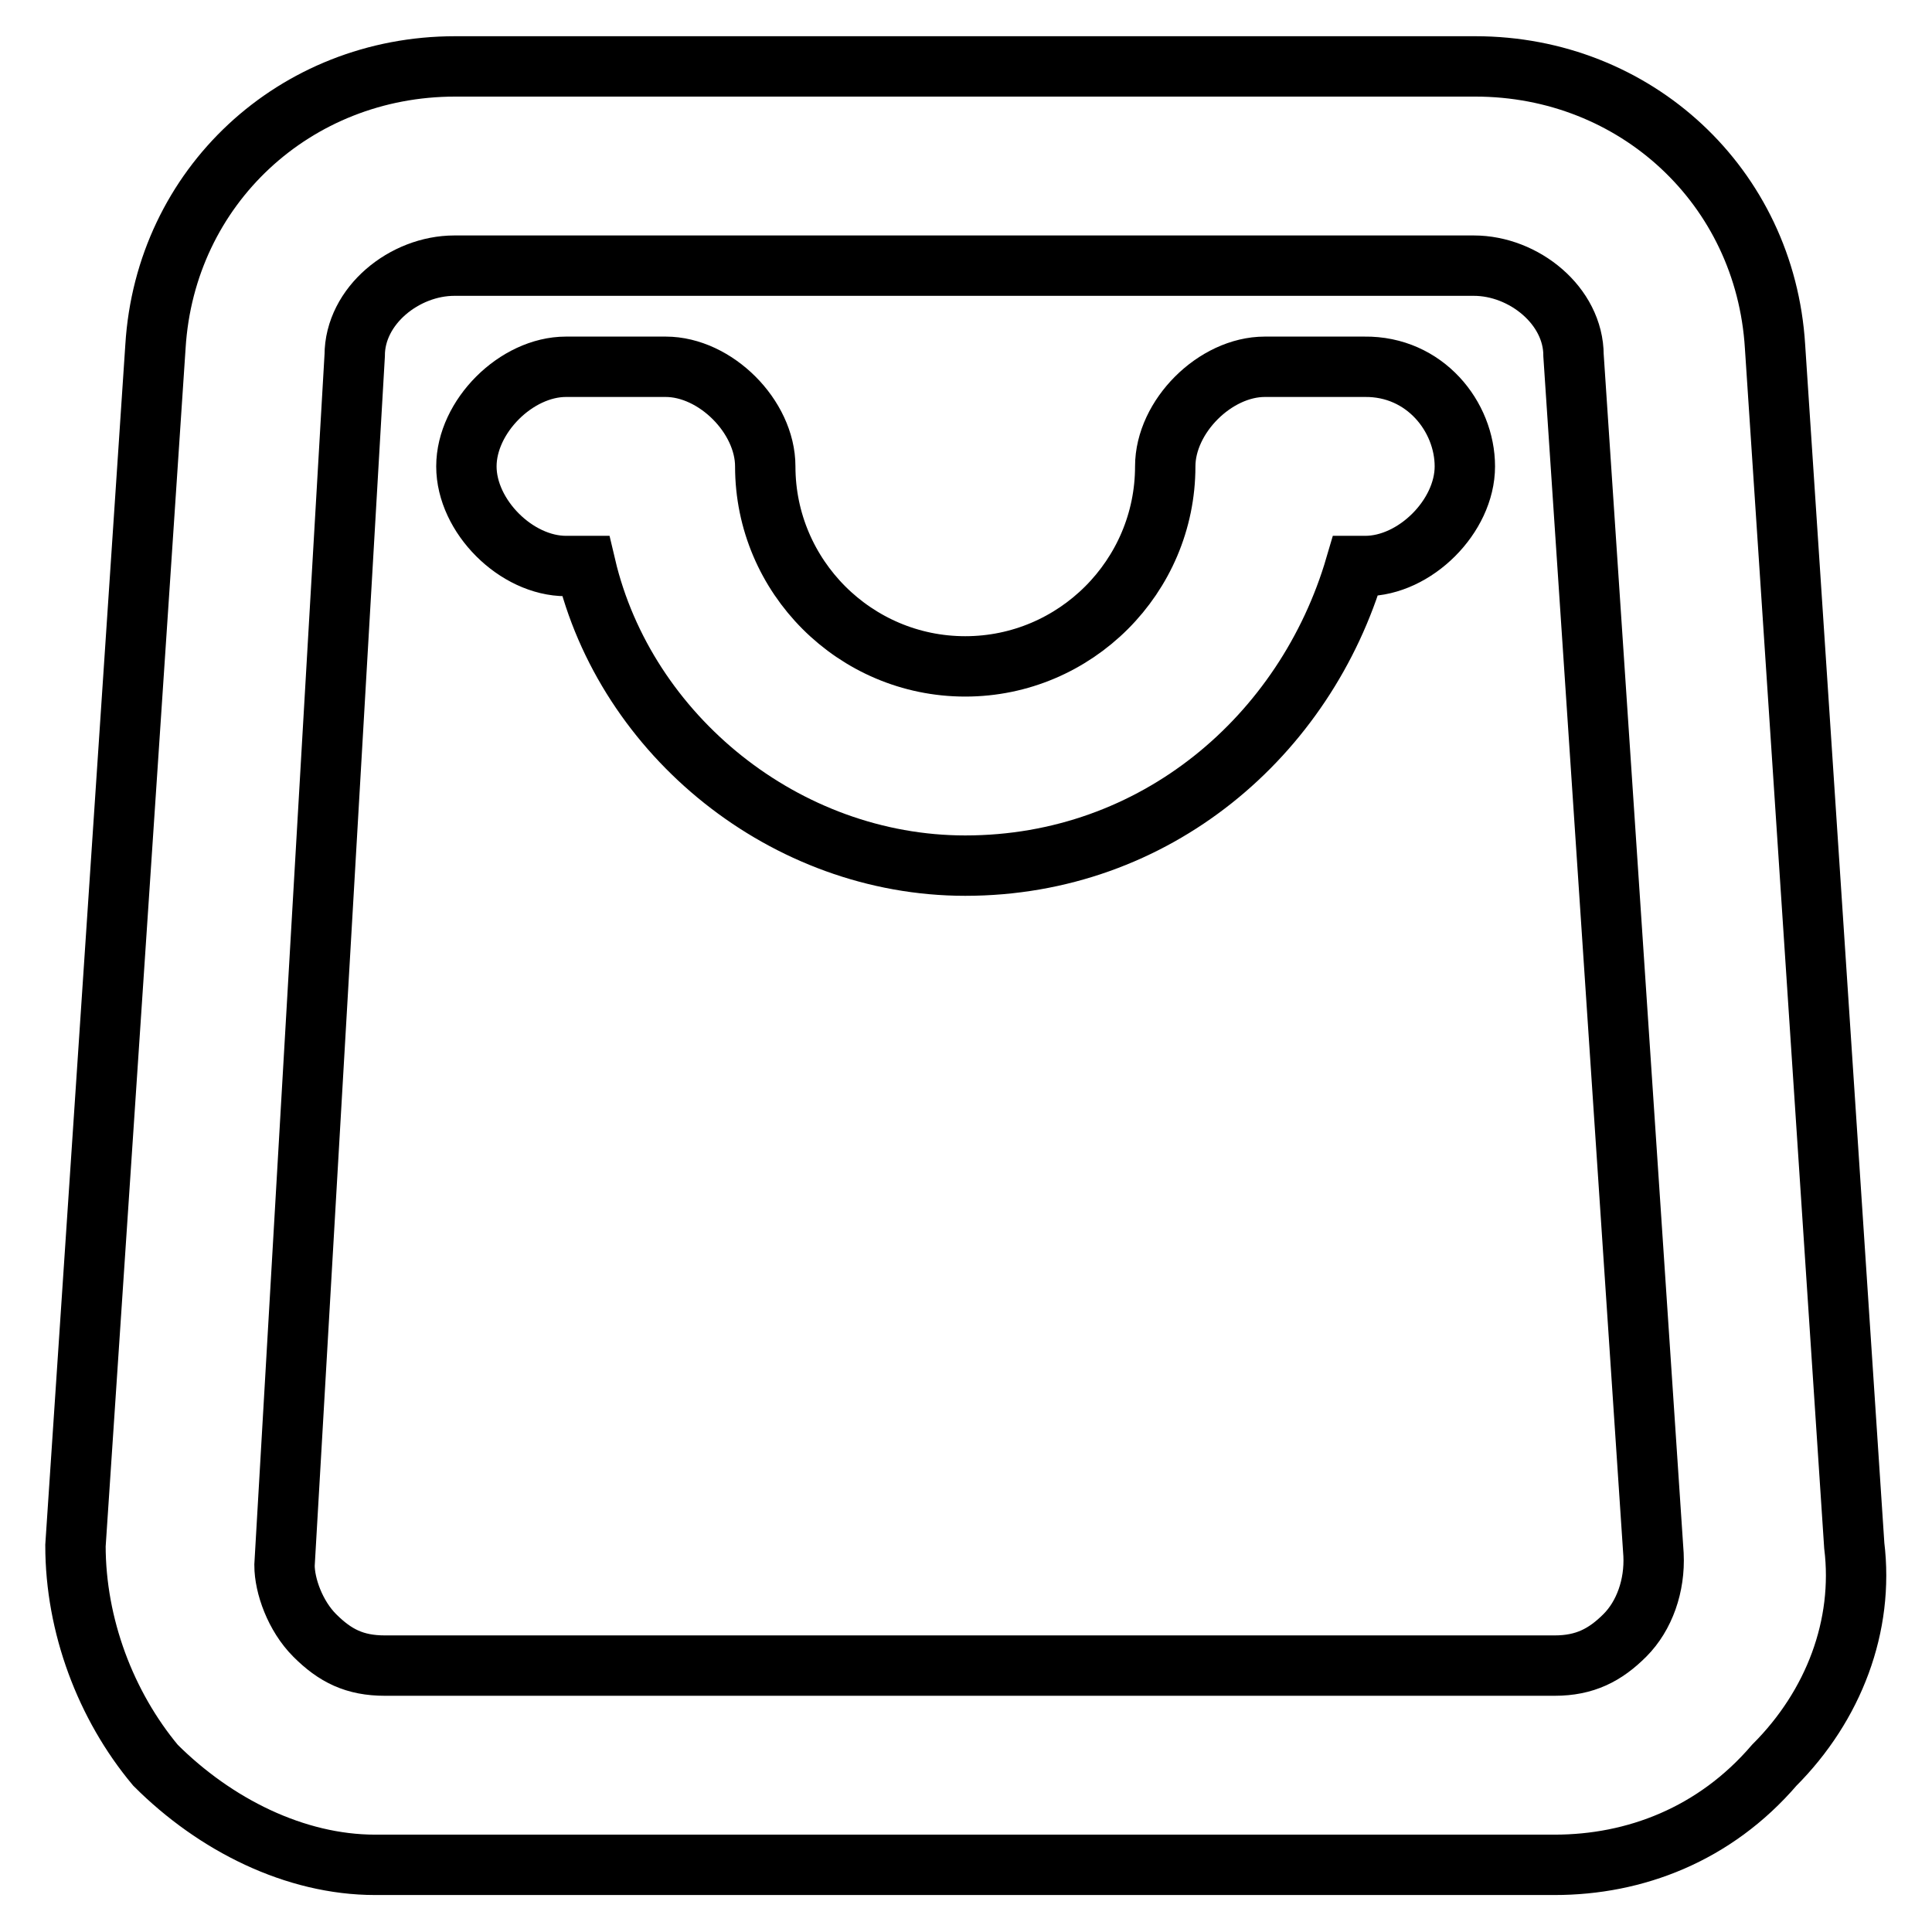
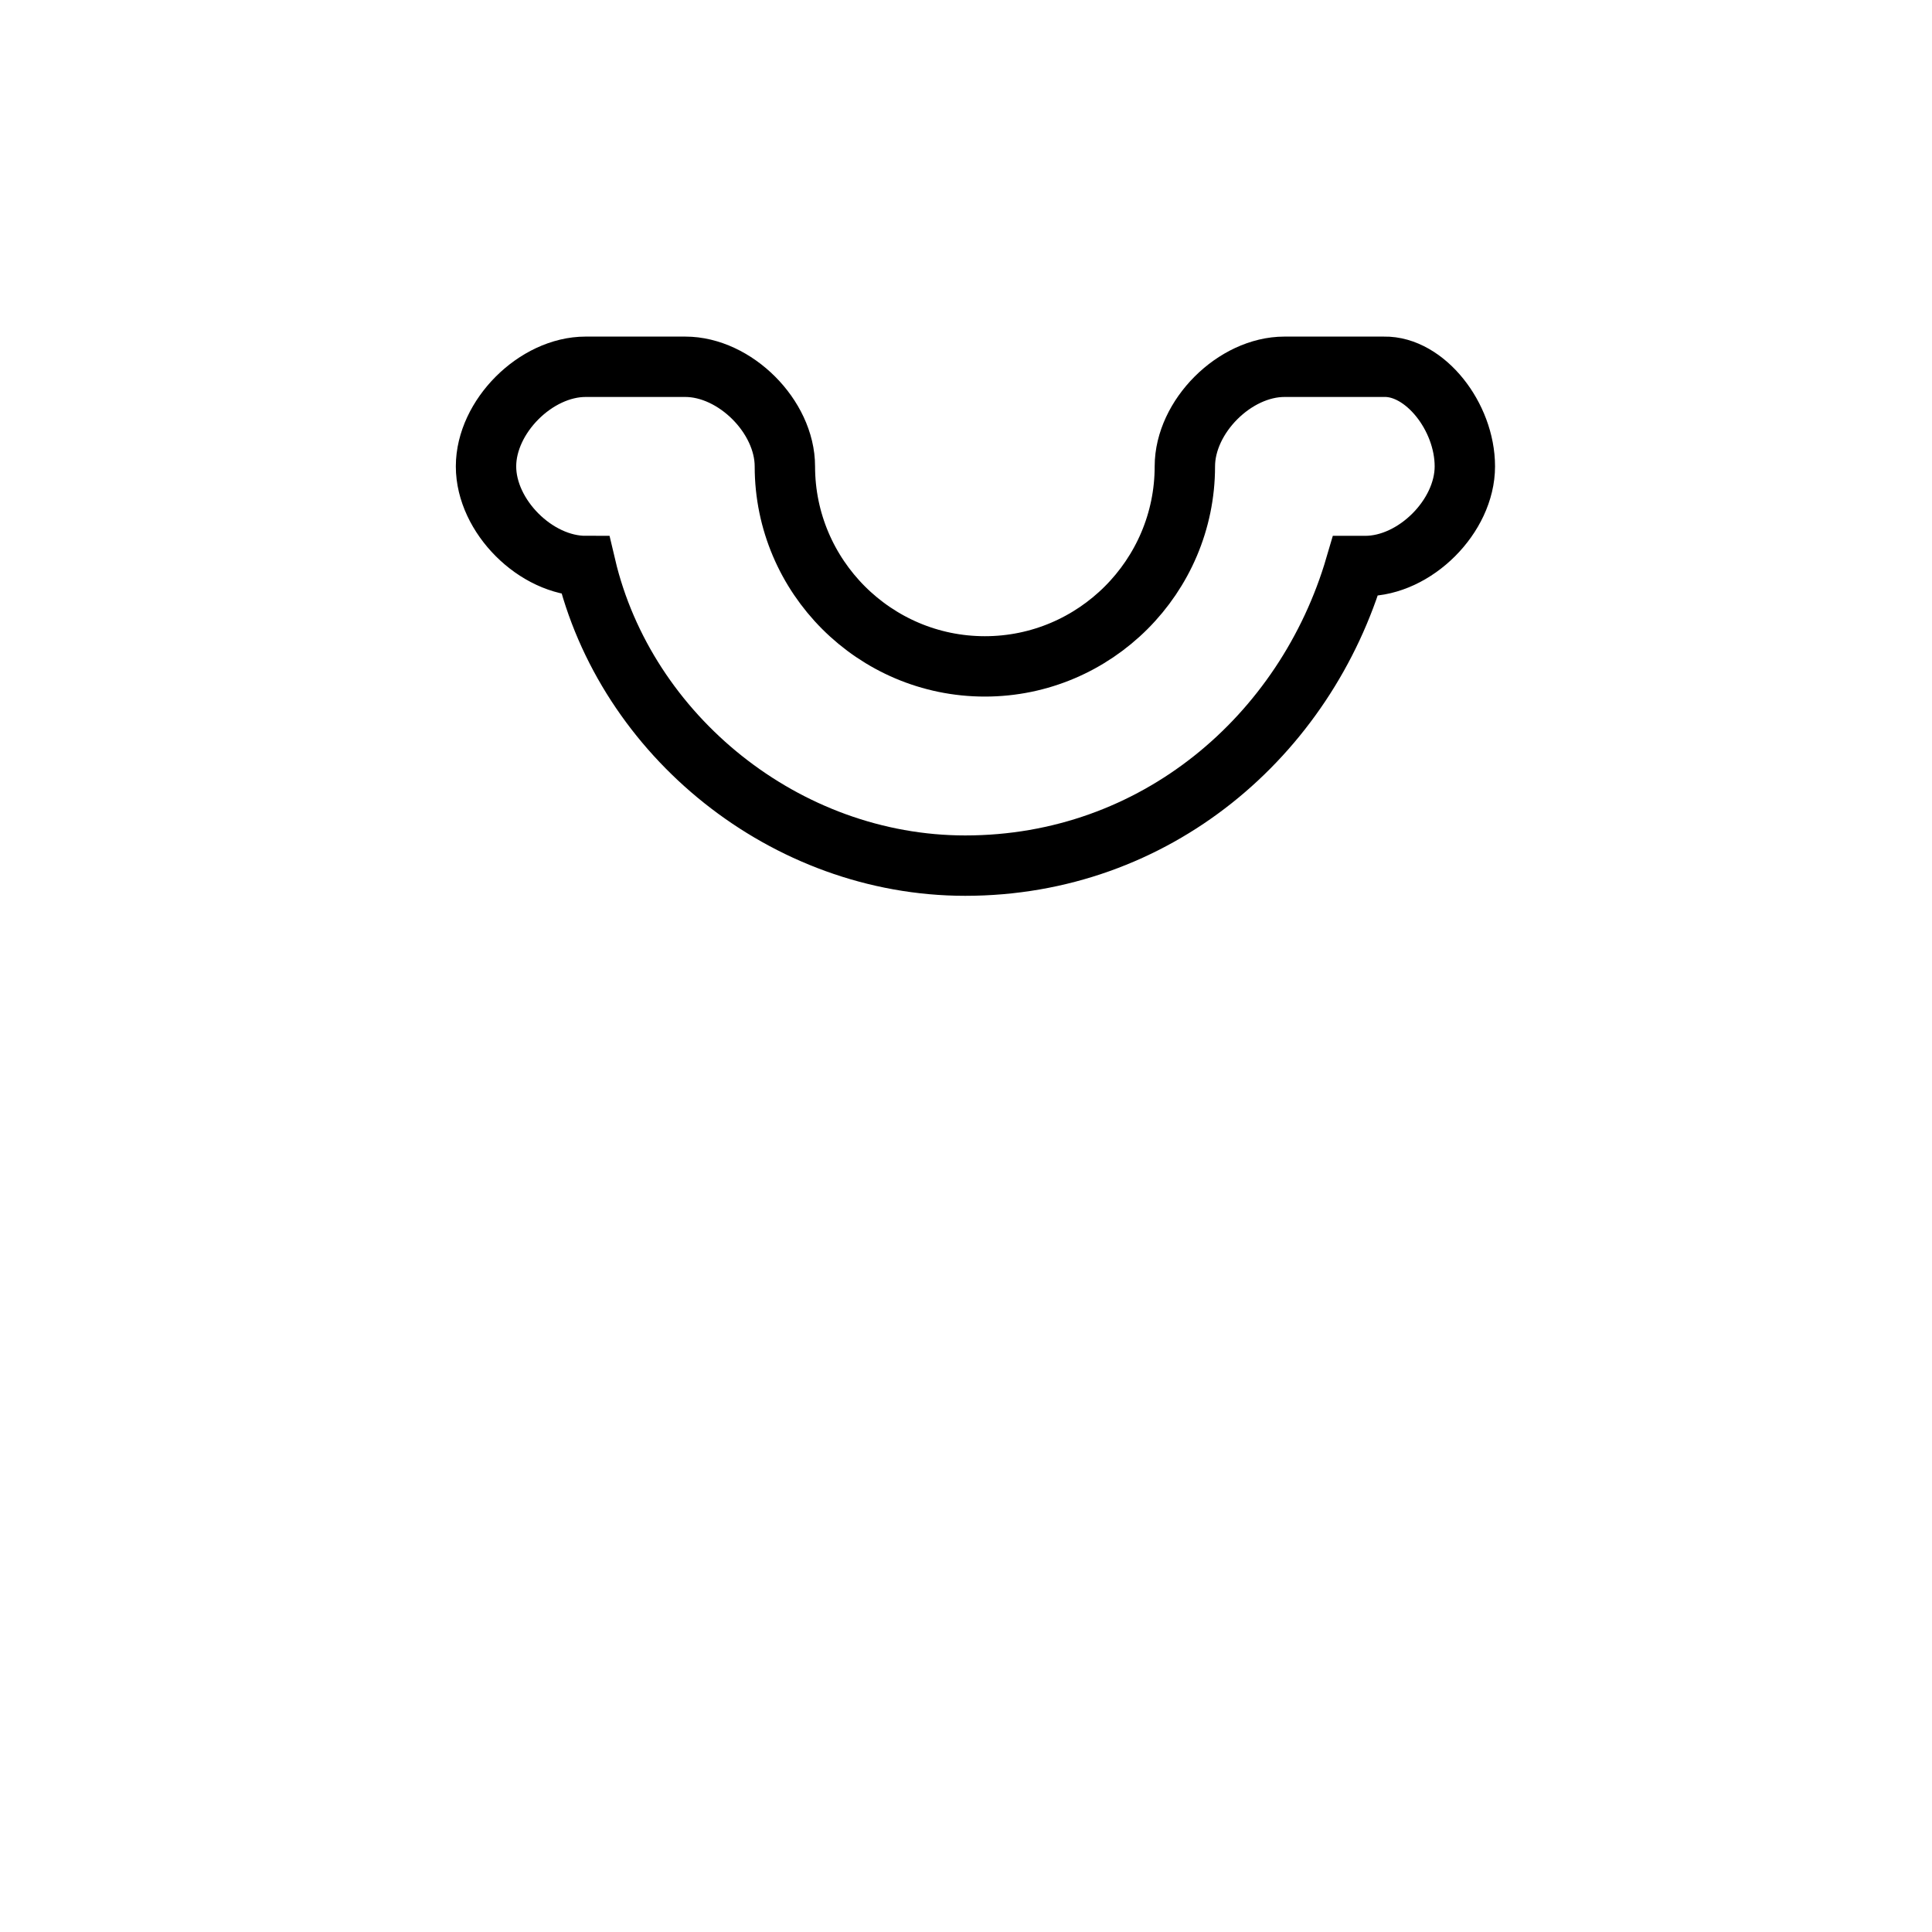
<svg xmlns="http://www.w3.org/2000/svg" version="1.1" x="0px" y="0px" viewBox="0 0 256 256" enable-background="new 0 0 256 256" xml:space="preserve">
  <g>
-     <path stroke-width="8" fill-opacity="0" stroke="#000000" d="M235.2,45.9c-1.3-21.2-18.5-37.1-39.7-37.1H60.3c-21.2,0-38.4,15.9-39.7,37.1L10,204.8 c0,10.6,4,21.2,10.6,29.1c7.9,7.9,18.5,13.2,29.1,13.2H206c10.6,0,21.2-4,29.1-13.2c7.9-7.9,11.9-18.5,10.6-29.1L235.2,45.9 L235.2,45.9z M215.3,216.7c-2.6,2.6-5.3,4-9.3,4h-155c-4,0-6.6-1.3-9.3-4c-2.6-2.6-4-6.6-4-9.3l9.3-160.3c0-6.6,6.6-11.9,13.2-11.9 h135.1c6.6,0,13.2,5.3,13.2,11.9l10.6,158.9C219.3,210.1,217.9,214.1,215.3,216.7z" />
-     <path stroke-width="8" fill-opacity="0" stroke="#000000" d="M194.1,61.8c0,6.6-6.6,13.2-13.2,13.2h-1.3c-6.6,22.5-26.5,39.7-51.7,39.7c-23.8,0-45-17.2-50.3-39.7h-2.6 c-6.6,0-13.2-6.6-13.2-13.2s6.6-13.2,13.2-13.2h13.2c6.6,0,13.2,6.6,13.2,13.2c0,14.6,11.9,26.5,26.5,26.5s26.5-11.9,26.5-26.5 c0-6.6,6.6-13.2,13.2-13.2h13.2C188.8,48.5,194.1,55.2,194.1,61.8L194.1,61.8z" />
+     <path stroke-width="8" fill-opacity="0" stroke="#000000" d="M194.1,61.8c0,6.6-6.6,13.2-13.2,13.2h-1.3c-6.6,22.5-26.5,39.7-51.7,39.7c-23.8,0-45-17.2-50.3-39.7c-6.6,0-13.2-6.6-13.2-13.2s6.6-13.2,13.2-13.2h13.2c6.6,0,13.2,6.6,13.2,13.2c0,14.6,11.9,26.5,26.5,26.5s26.5-11.9,26.5-26.5 c0-6.6,6.6-13.2,13.2-13.2h13.2C188.8,48.5,194.1,55.2,194.1,61.8L194.1,61.8z" />
  </g>
</svg>